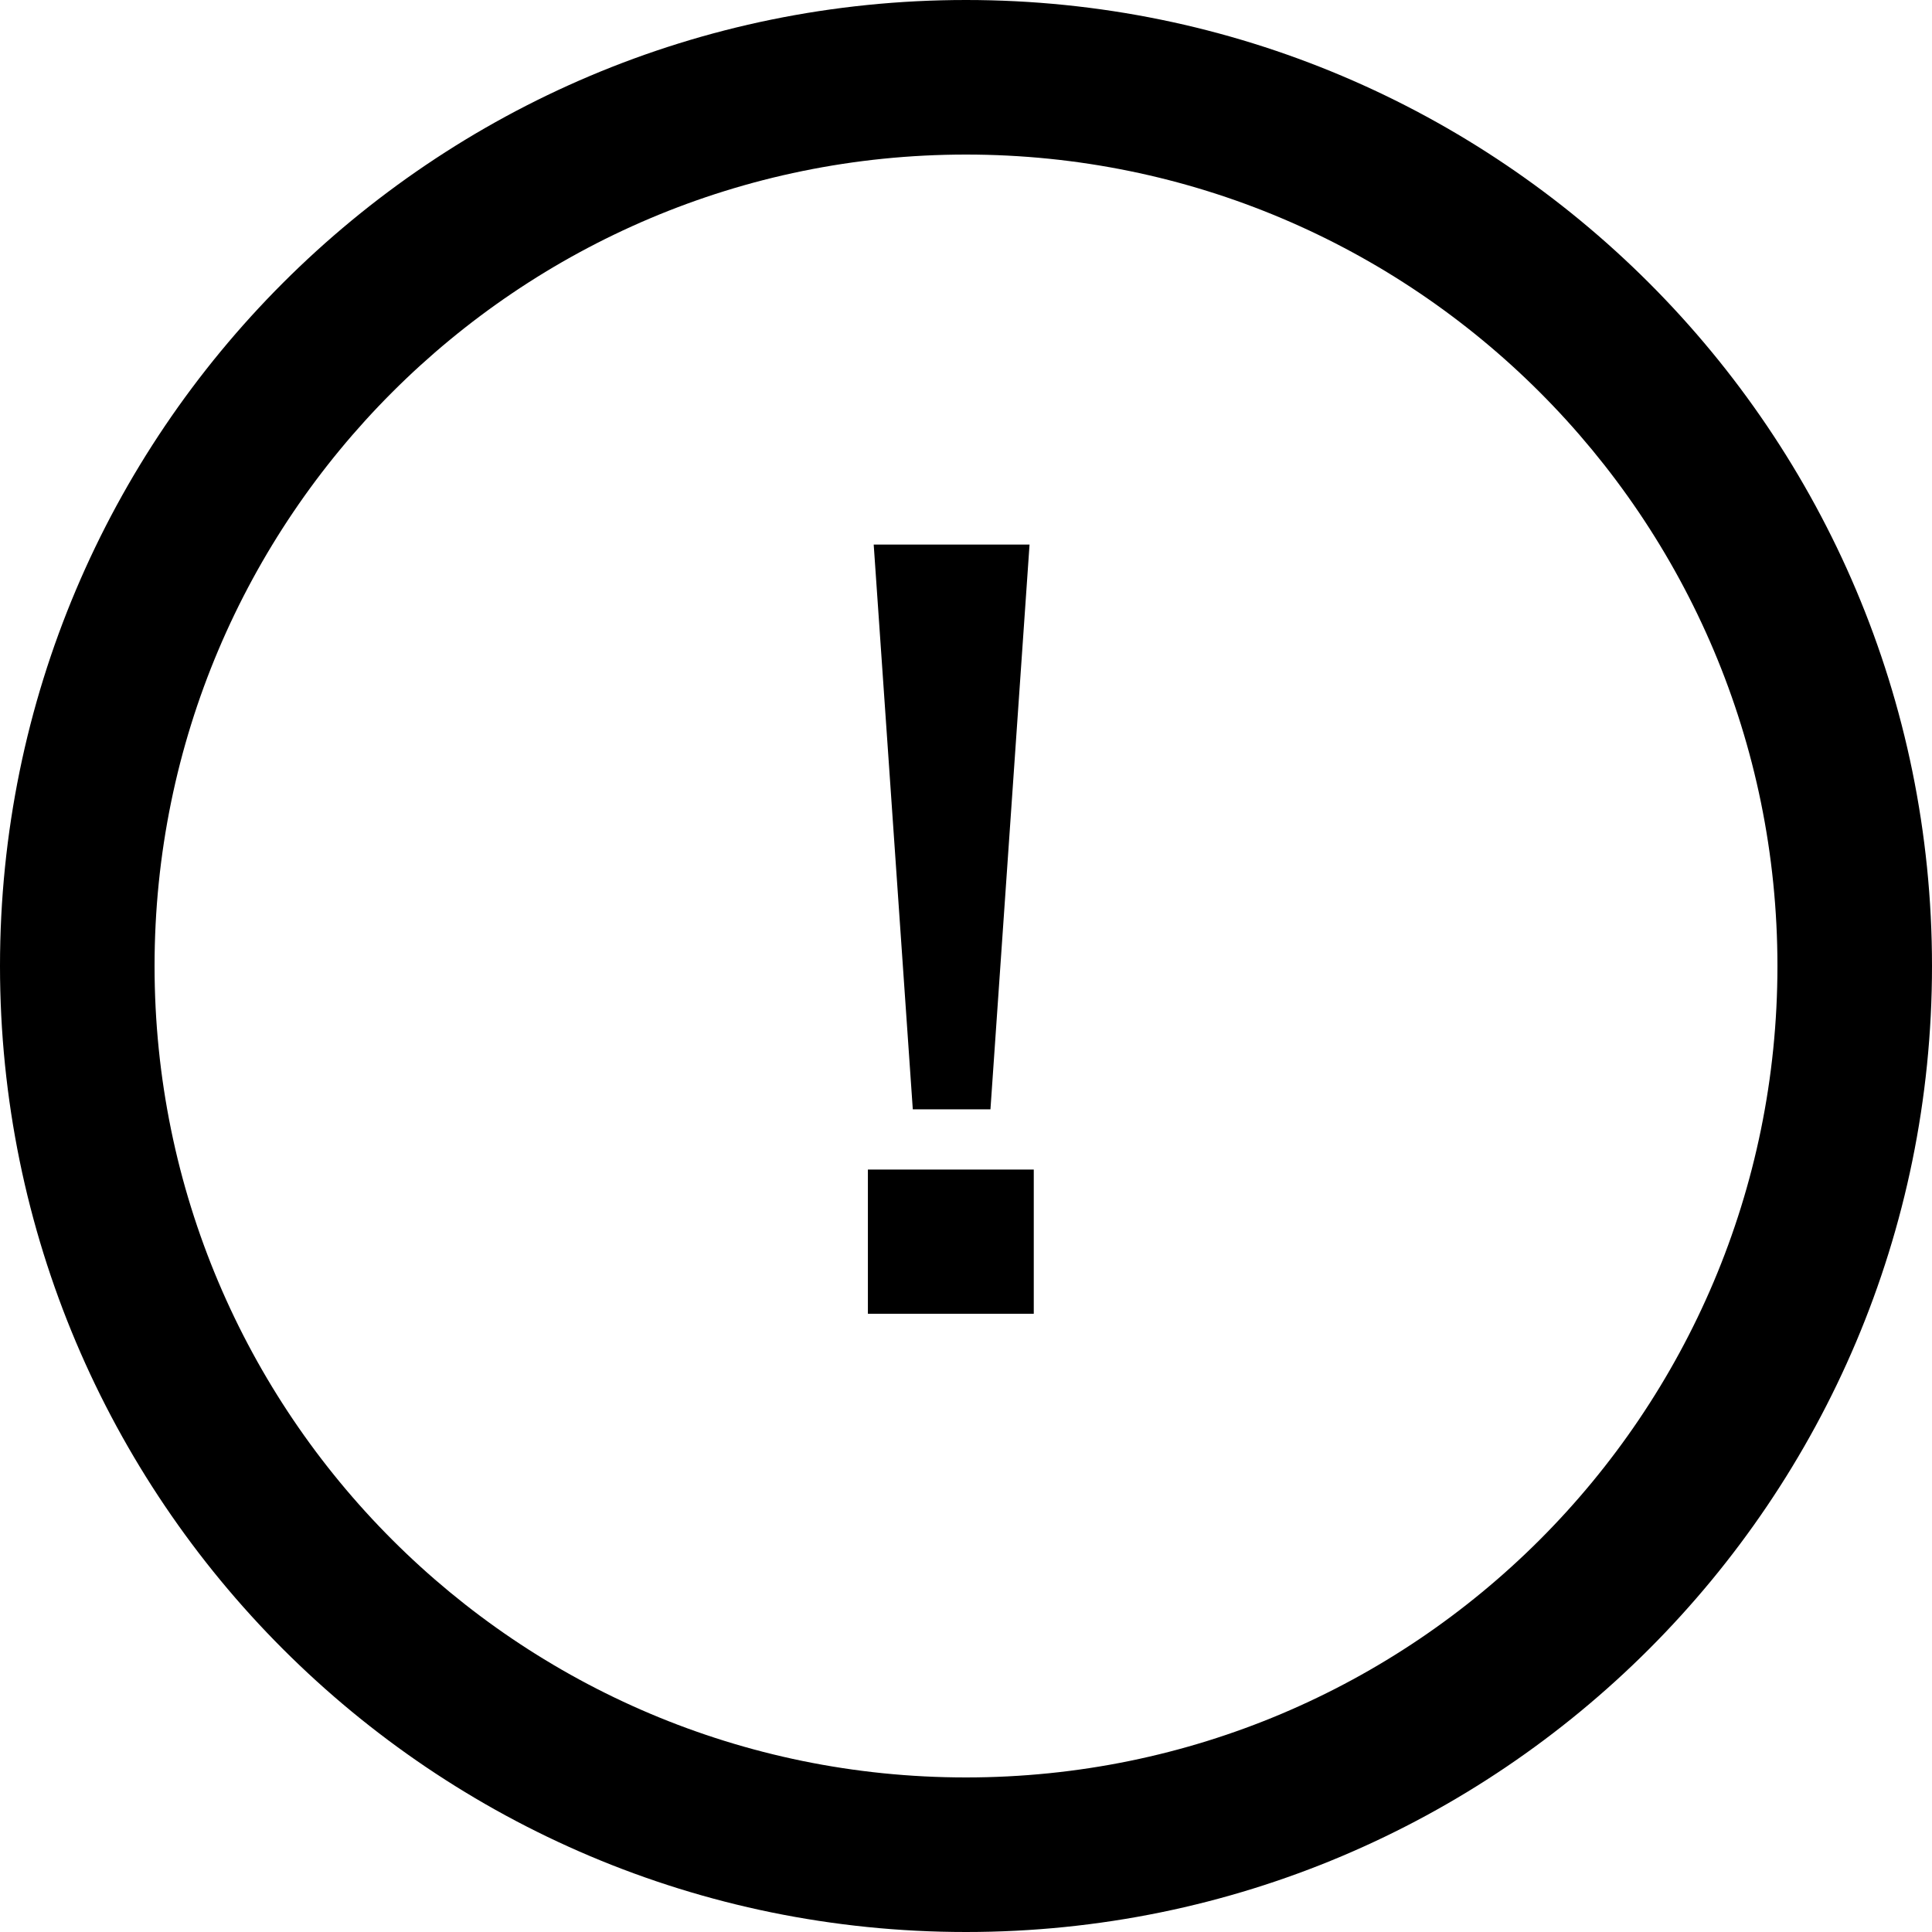
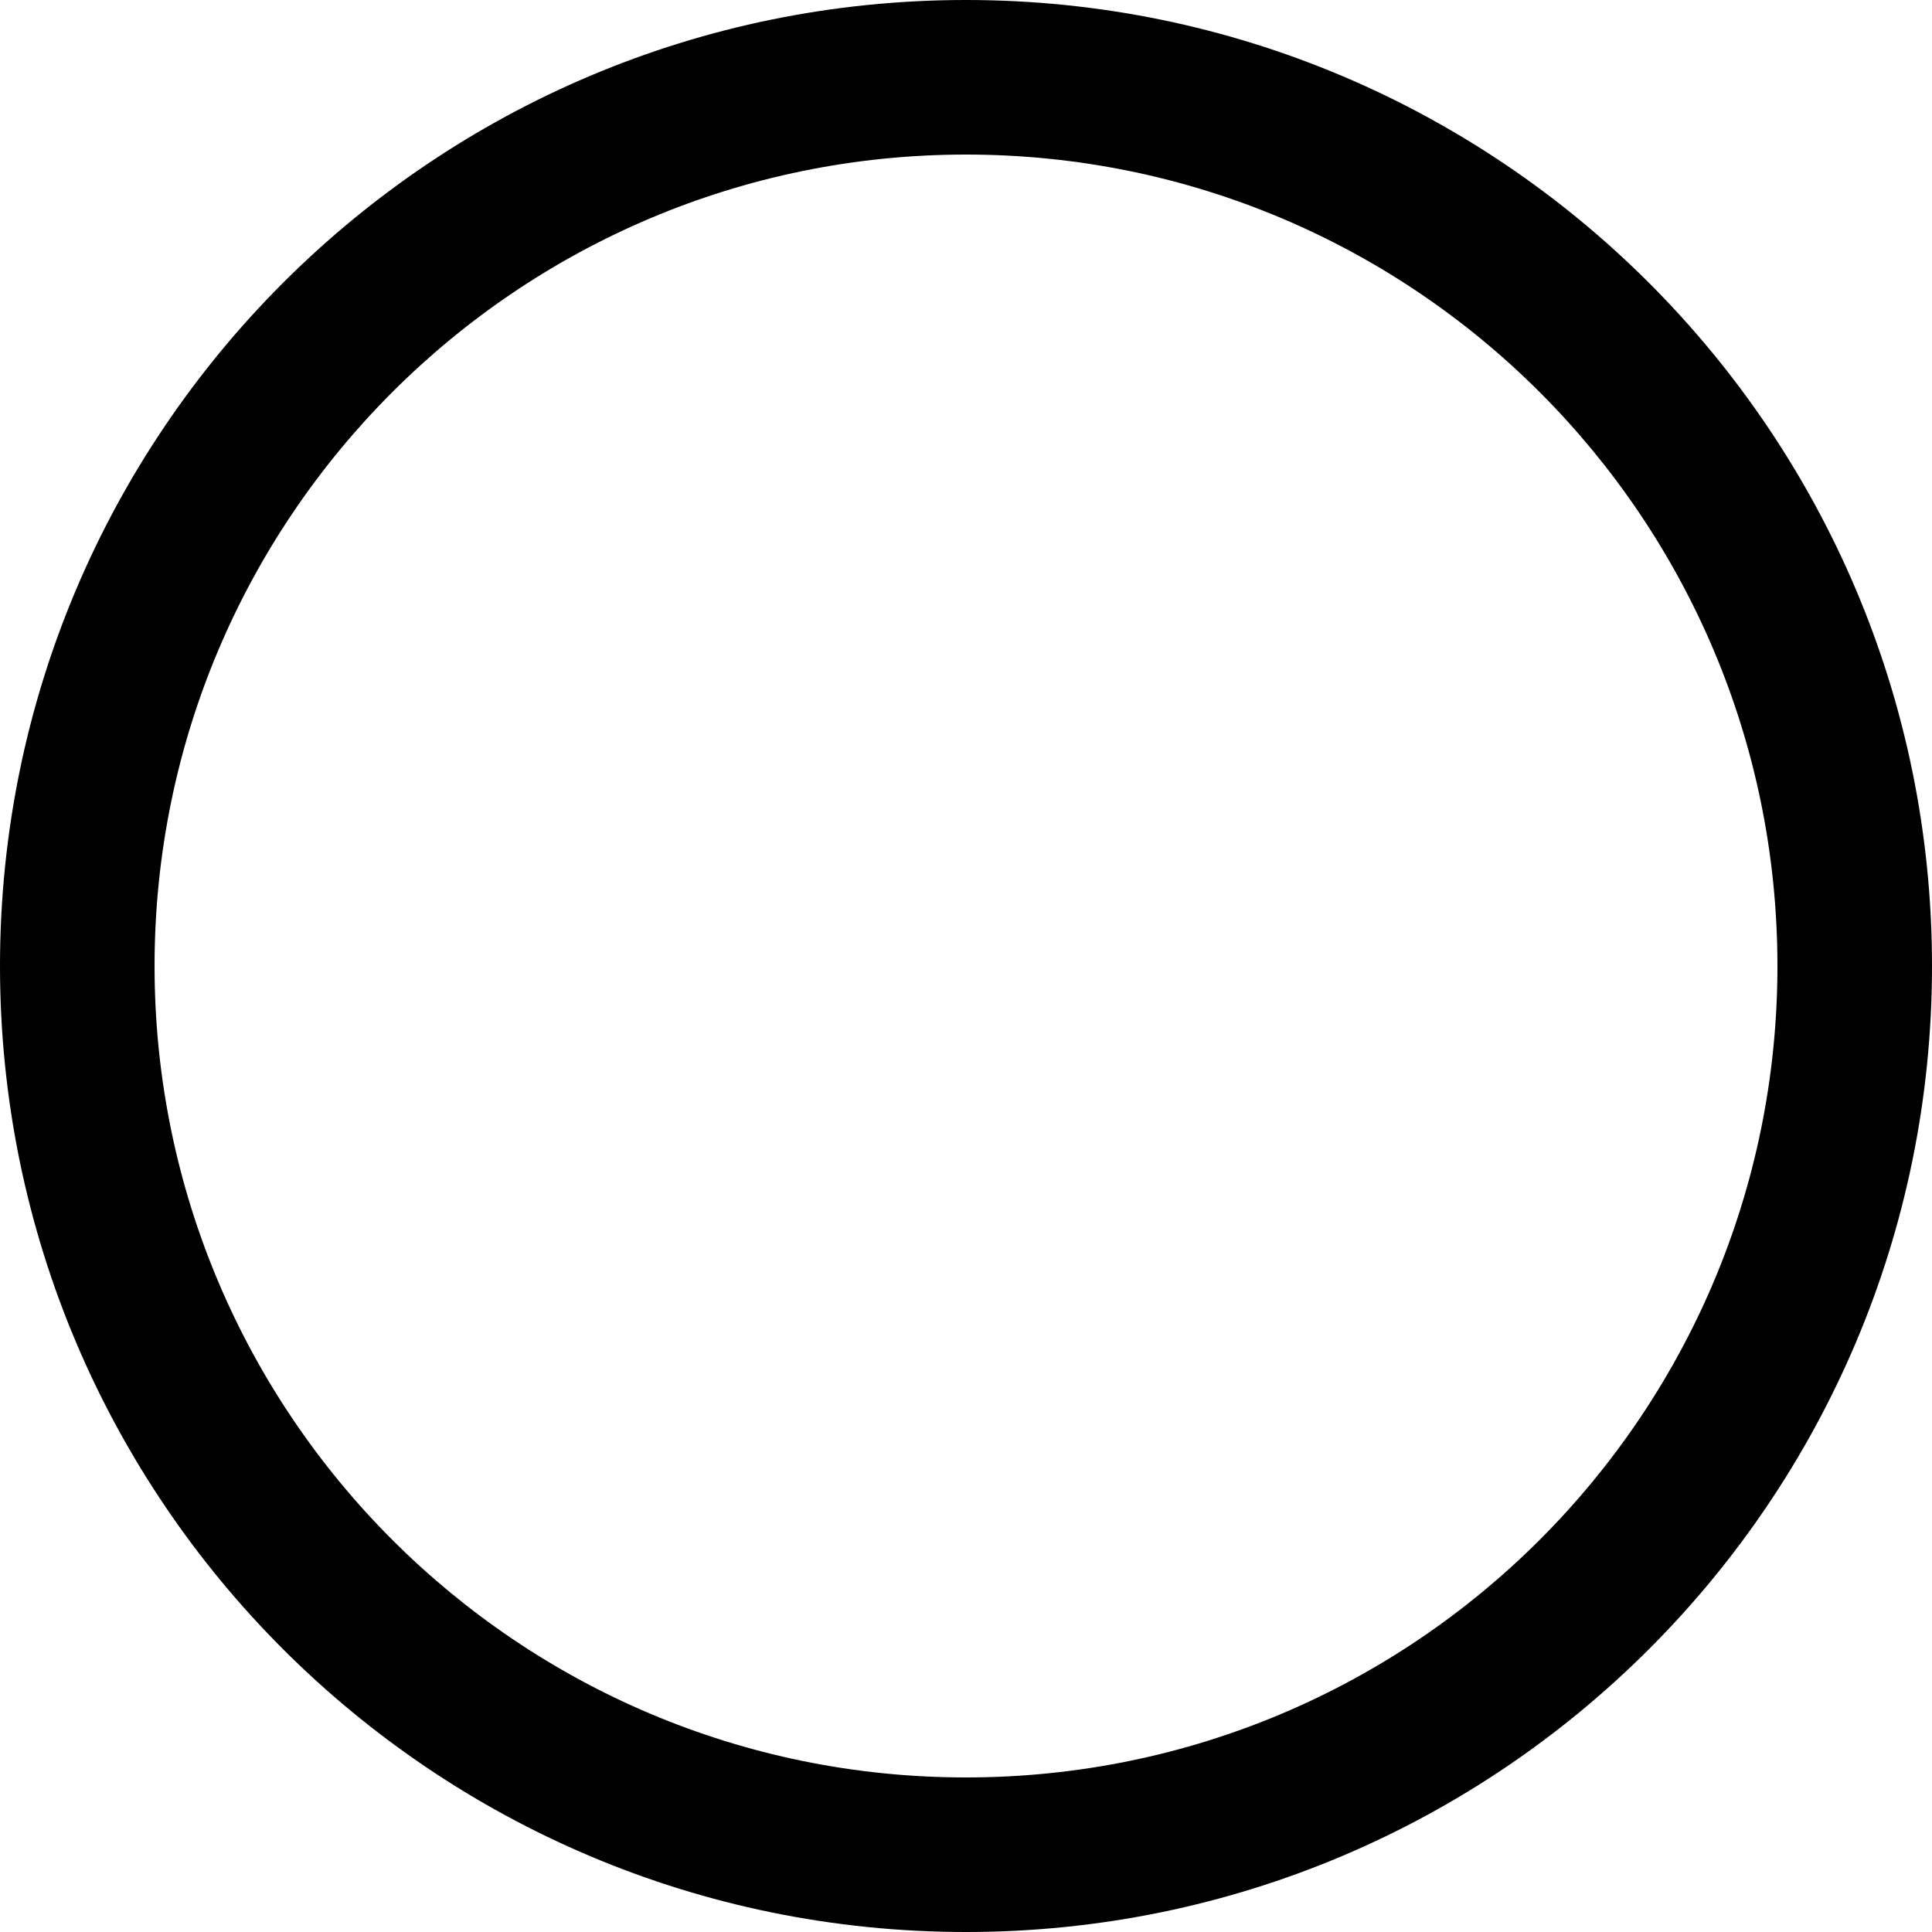
<svg xmlns="http://www.w3.org/2000/svg" version="1.1" x="0px" y="0px" viewBox="0 0 1024 1024" aria-label="Exclamation mark">
  <path class="fill-alt-main" fill-rule="evenodd" clip-rule="evenodd" d="M512 1024C794.77 1024 1024 794.77 1024 512C1024 229.23 794.77 0 512 0C229.23 0 0 229.23 0 512C0 794.77 229.23 1024 512 1024ZM512 942.08C749.527 942.08 942.08 749.527 942.08 512C942.08 274.473 749.527 81.92 512 81.92C274.473 81.92 81.92 274.473 81.92 512C81.92 749.527 274.473 942.08 512 942.08Z" fill="black" />
-   <path class="fill-alt-main" d="M483.8 587.96L463.08 288.64H545.68L524.96 587.96H483.8ZM460 696.32V619.88H547.92V696.32H460Z" fill="black" />
</svg>